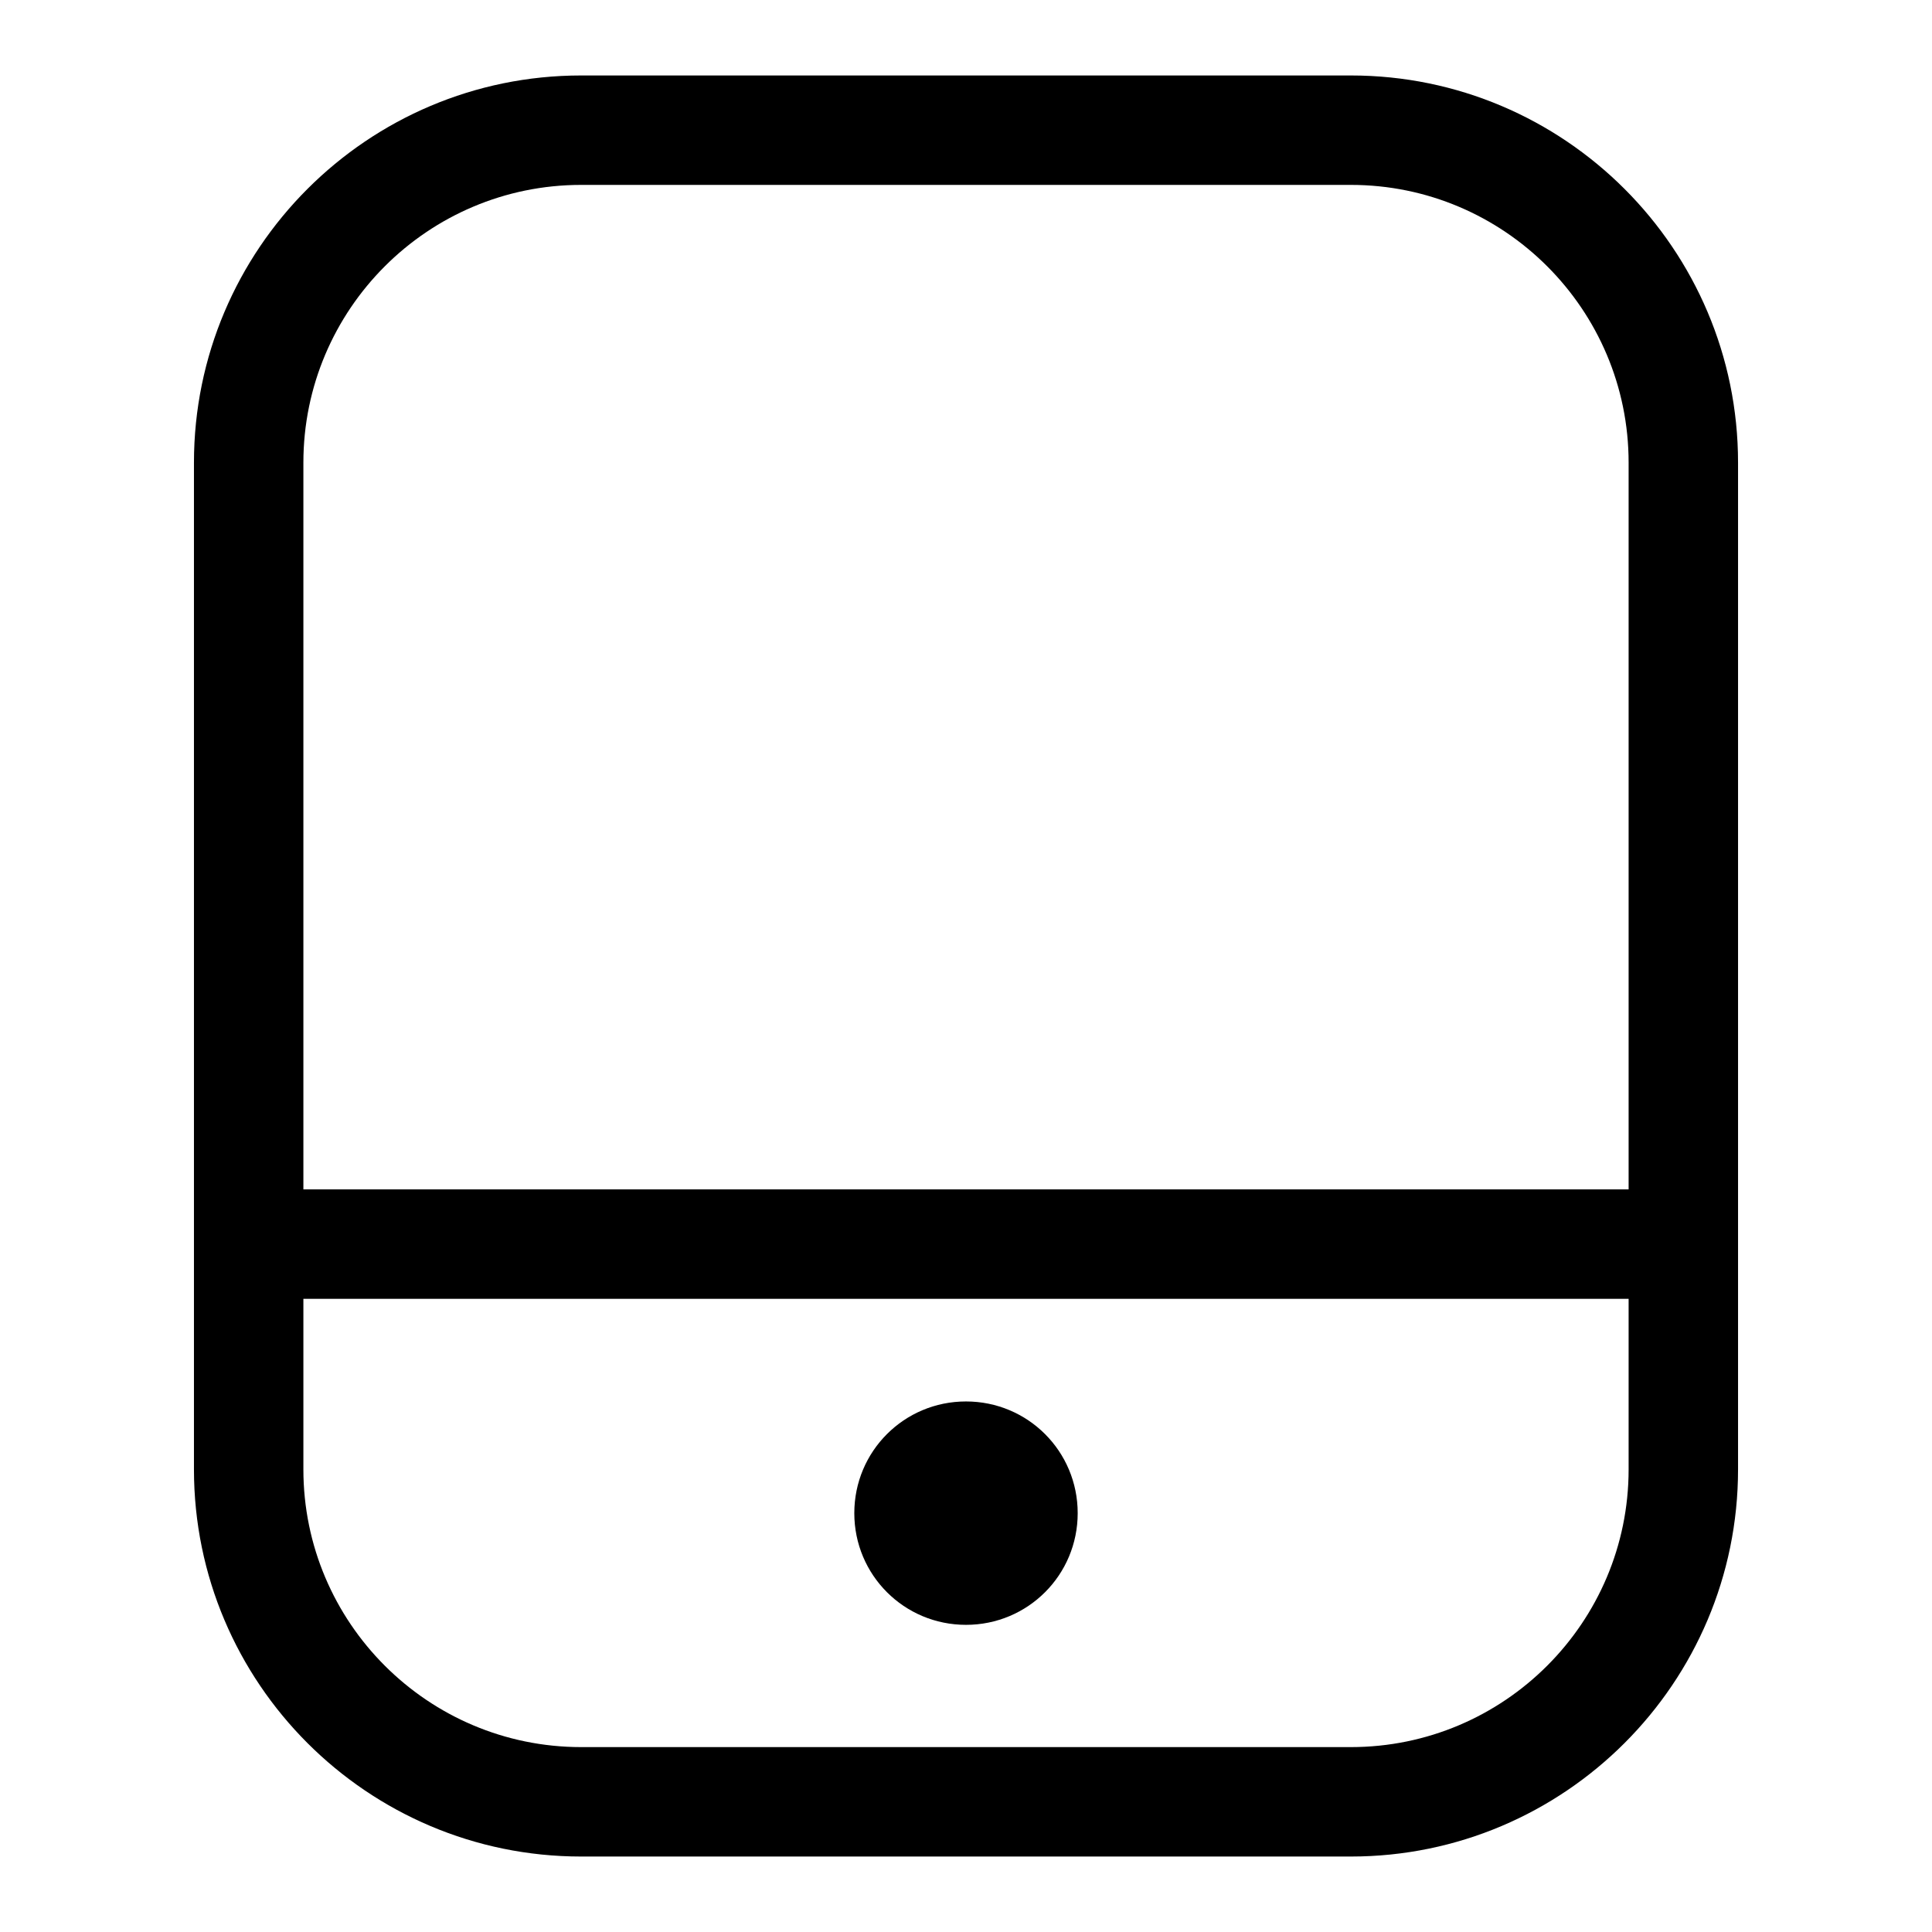
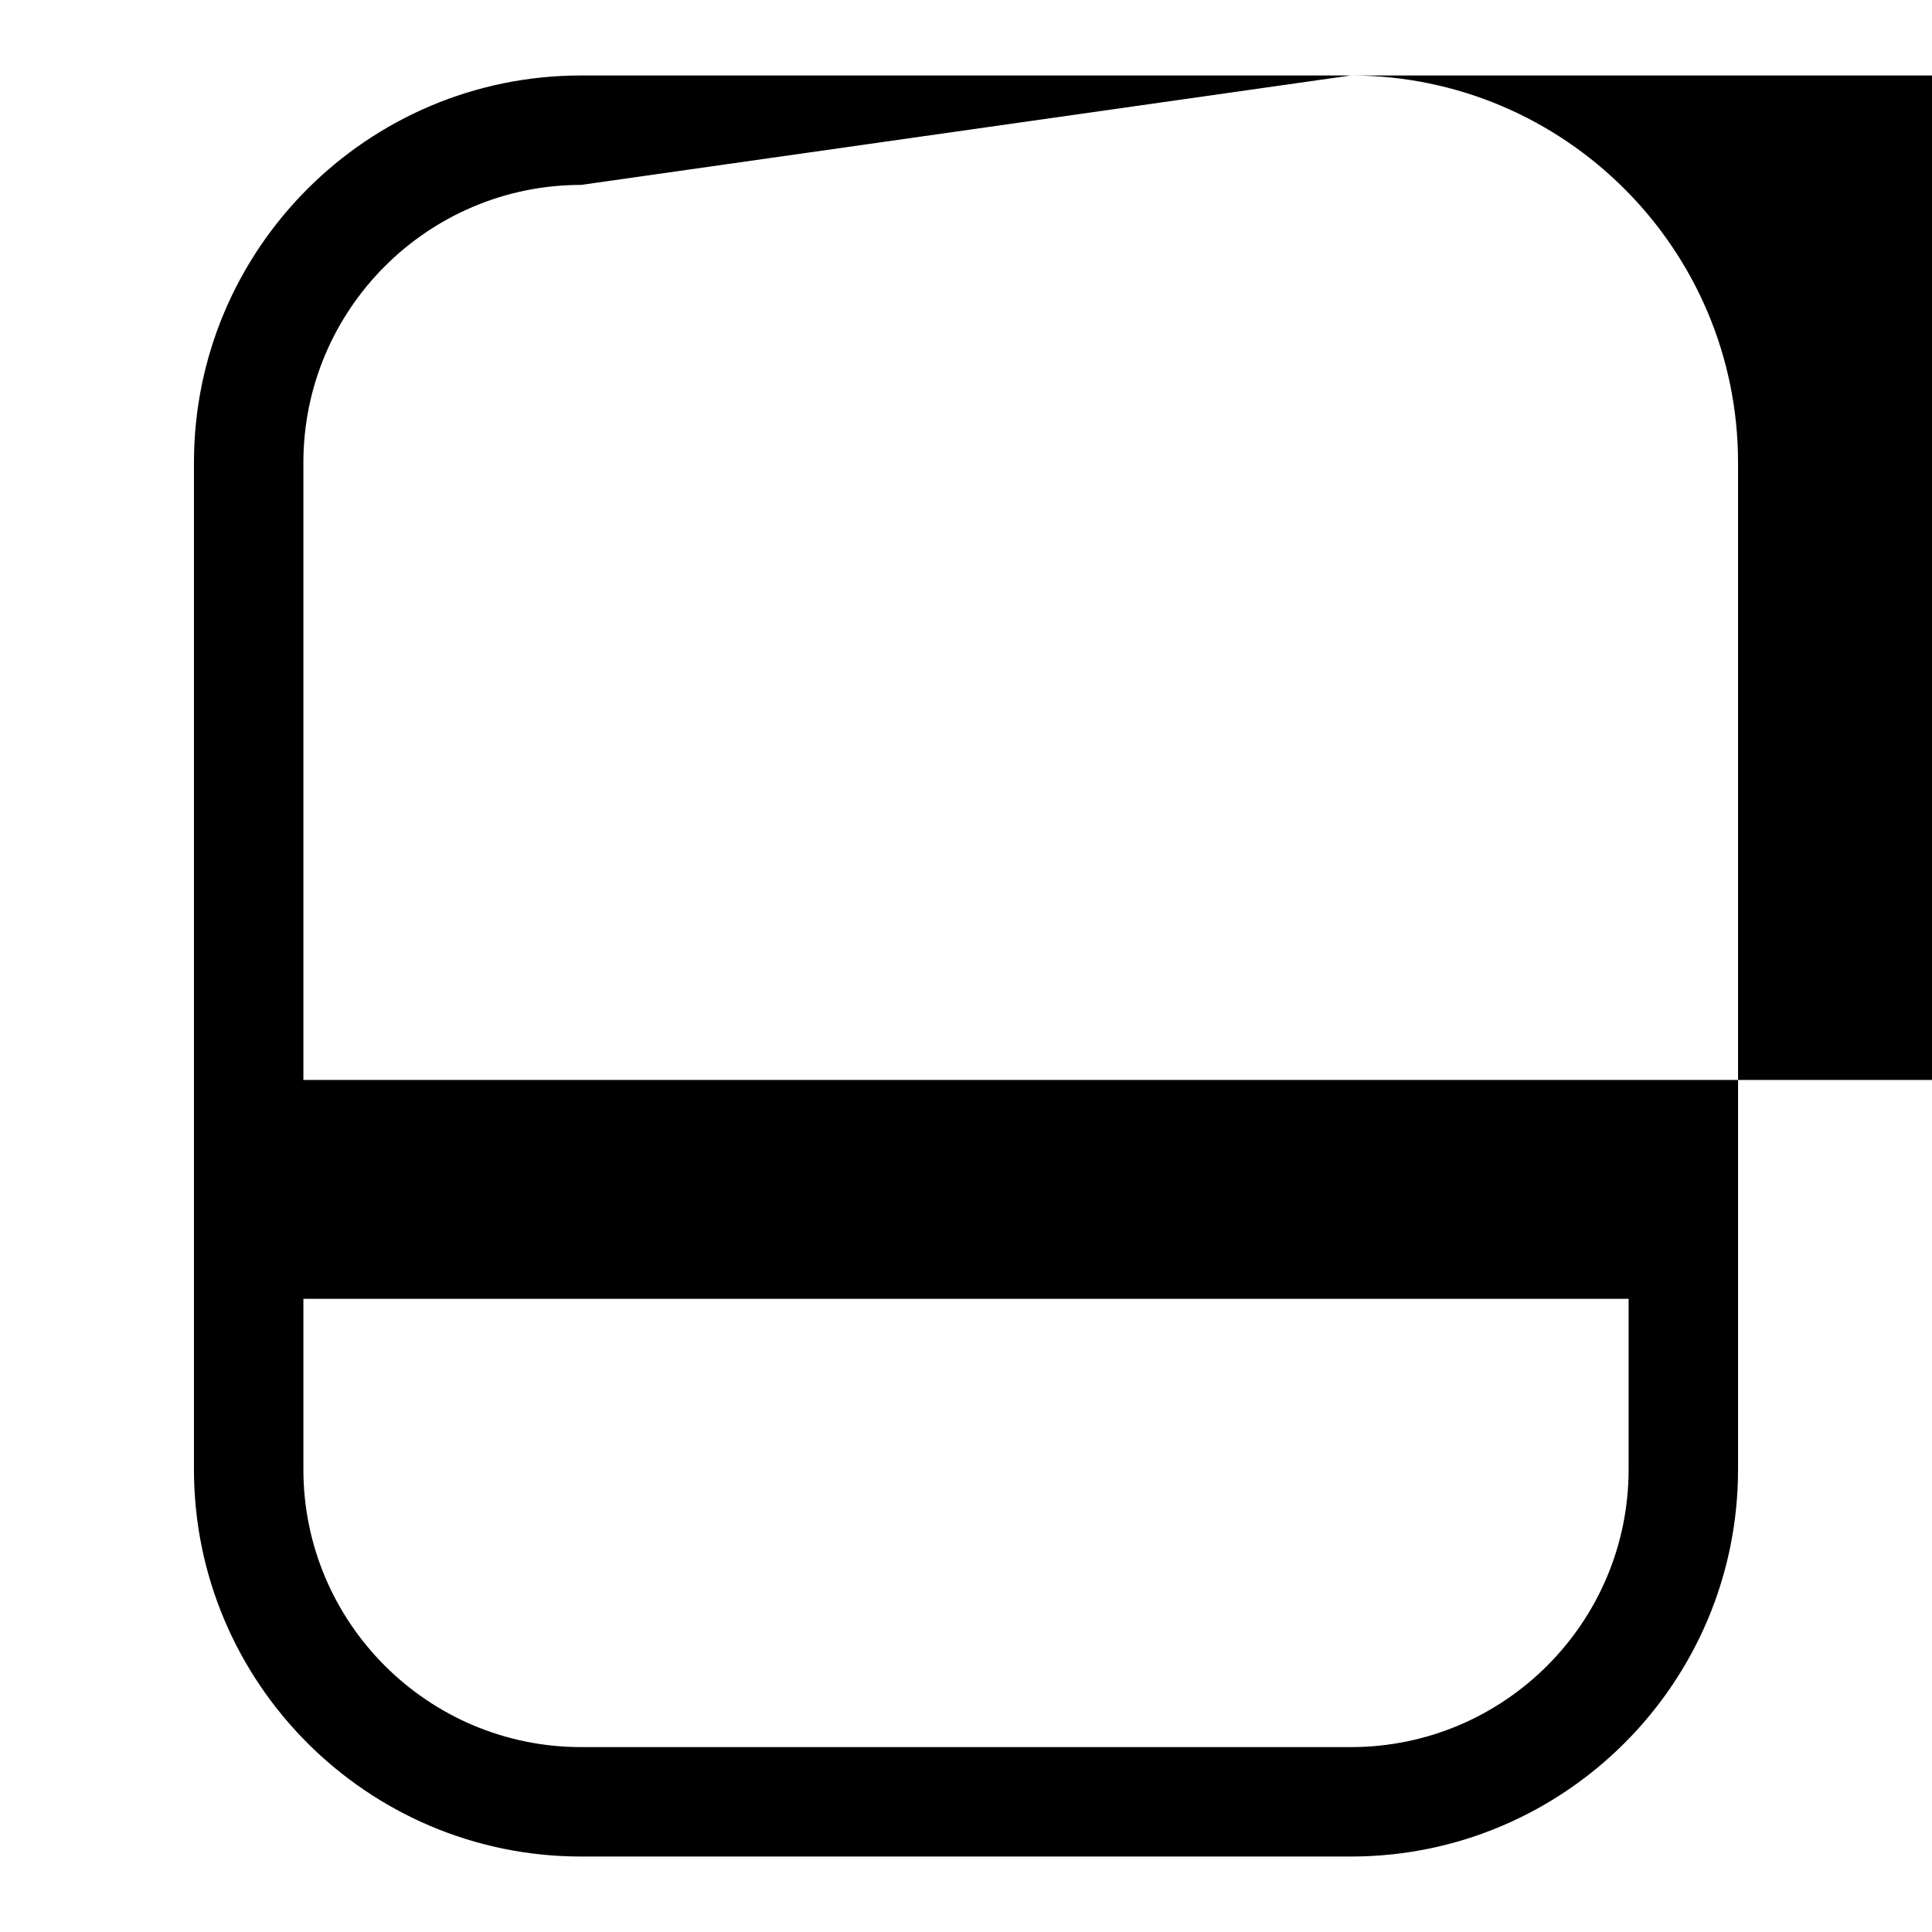
<svg xmlns="http://www.w3.org/2000/svg" version="1.1" x="0px" y="0px" viewBox="0 0 256 256" enable-background="new 0 0 256 256" xml:space="preserve">
  <g>
-     <path fill="#000000" d="M179,10H77c-28.3,0-51.3,23-51.3,51.3v133.4c0,28.3,23,51.3,51.3,51.3h102c28.3,0,51.3-23,51.3-51.3V61.3 C230.3,33,207.3,10,179,10z M77,24.5h102c20.3,0,36.8,16.5,36.8,36.8v96.3H40.2V61.3C40.2,41,56.7,24.5,77,24.5z M179,231.5H77 c-20.3,0-36.8-16.5-36.8-36.8v-22.6h175.6v22.6C215.8,215,199.3,231.5,179,231.5z" />
-     <path fill="#000000" d="M113.2,200.5c0,8.2,6.6,14.8,14.8,14.8c8.2,0,14.8-6.6,14.8-14.8l0,0c0-8.2-6.6-14.8-14.8-14.8 C119.8,185.7,113.2,192.3,113.2,200.5C113.2,200.5,113.2,200.5,113.2,200.5z" />
+     <path fill="#000000" d="M179,10H77c-28.3,0-51.3,23-51.3,51.3v133.4c0,28.3,23,51.3,51.3,51.3h102c28.3,0,51.3-23,51.3-51.3V61.3 C230.3,33,207.3,10,179,10z h102c20.3,0,36.8,16.5,36.8,36.8v96.3H40.2V61.3C40.2,41,56.7,24.5,77,24.5z M179,231.5H77 c-20.3,0-36.8-16.5-36.8-36.8v-22.6h175.6v22.6C215.8,215,199.3,231.5,179,231.5z" />
  </g>
</svg>